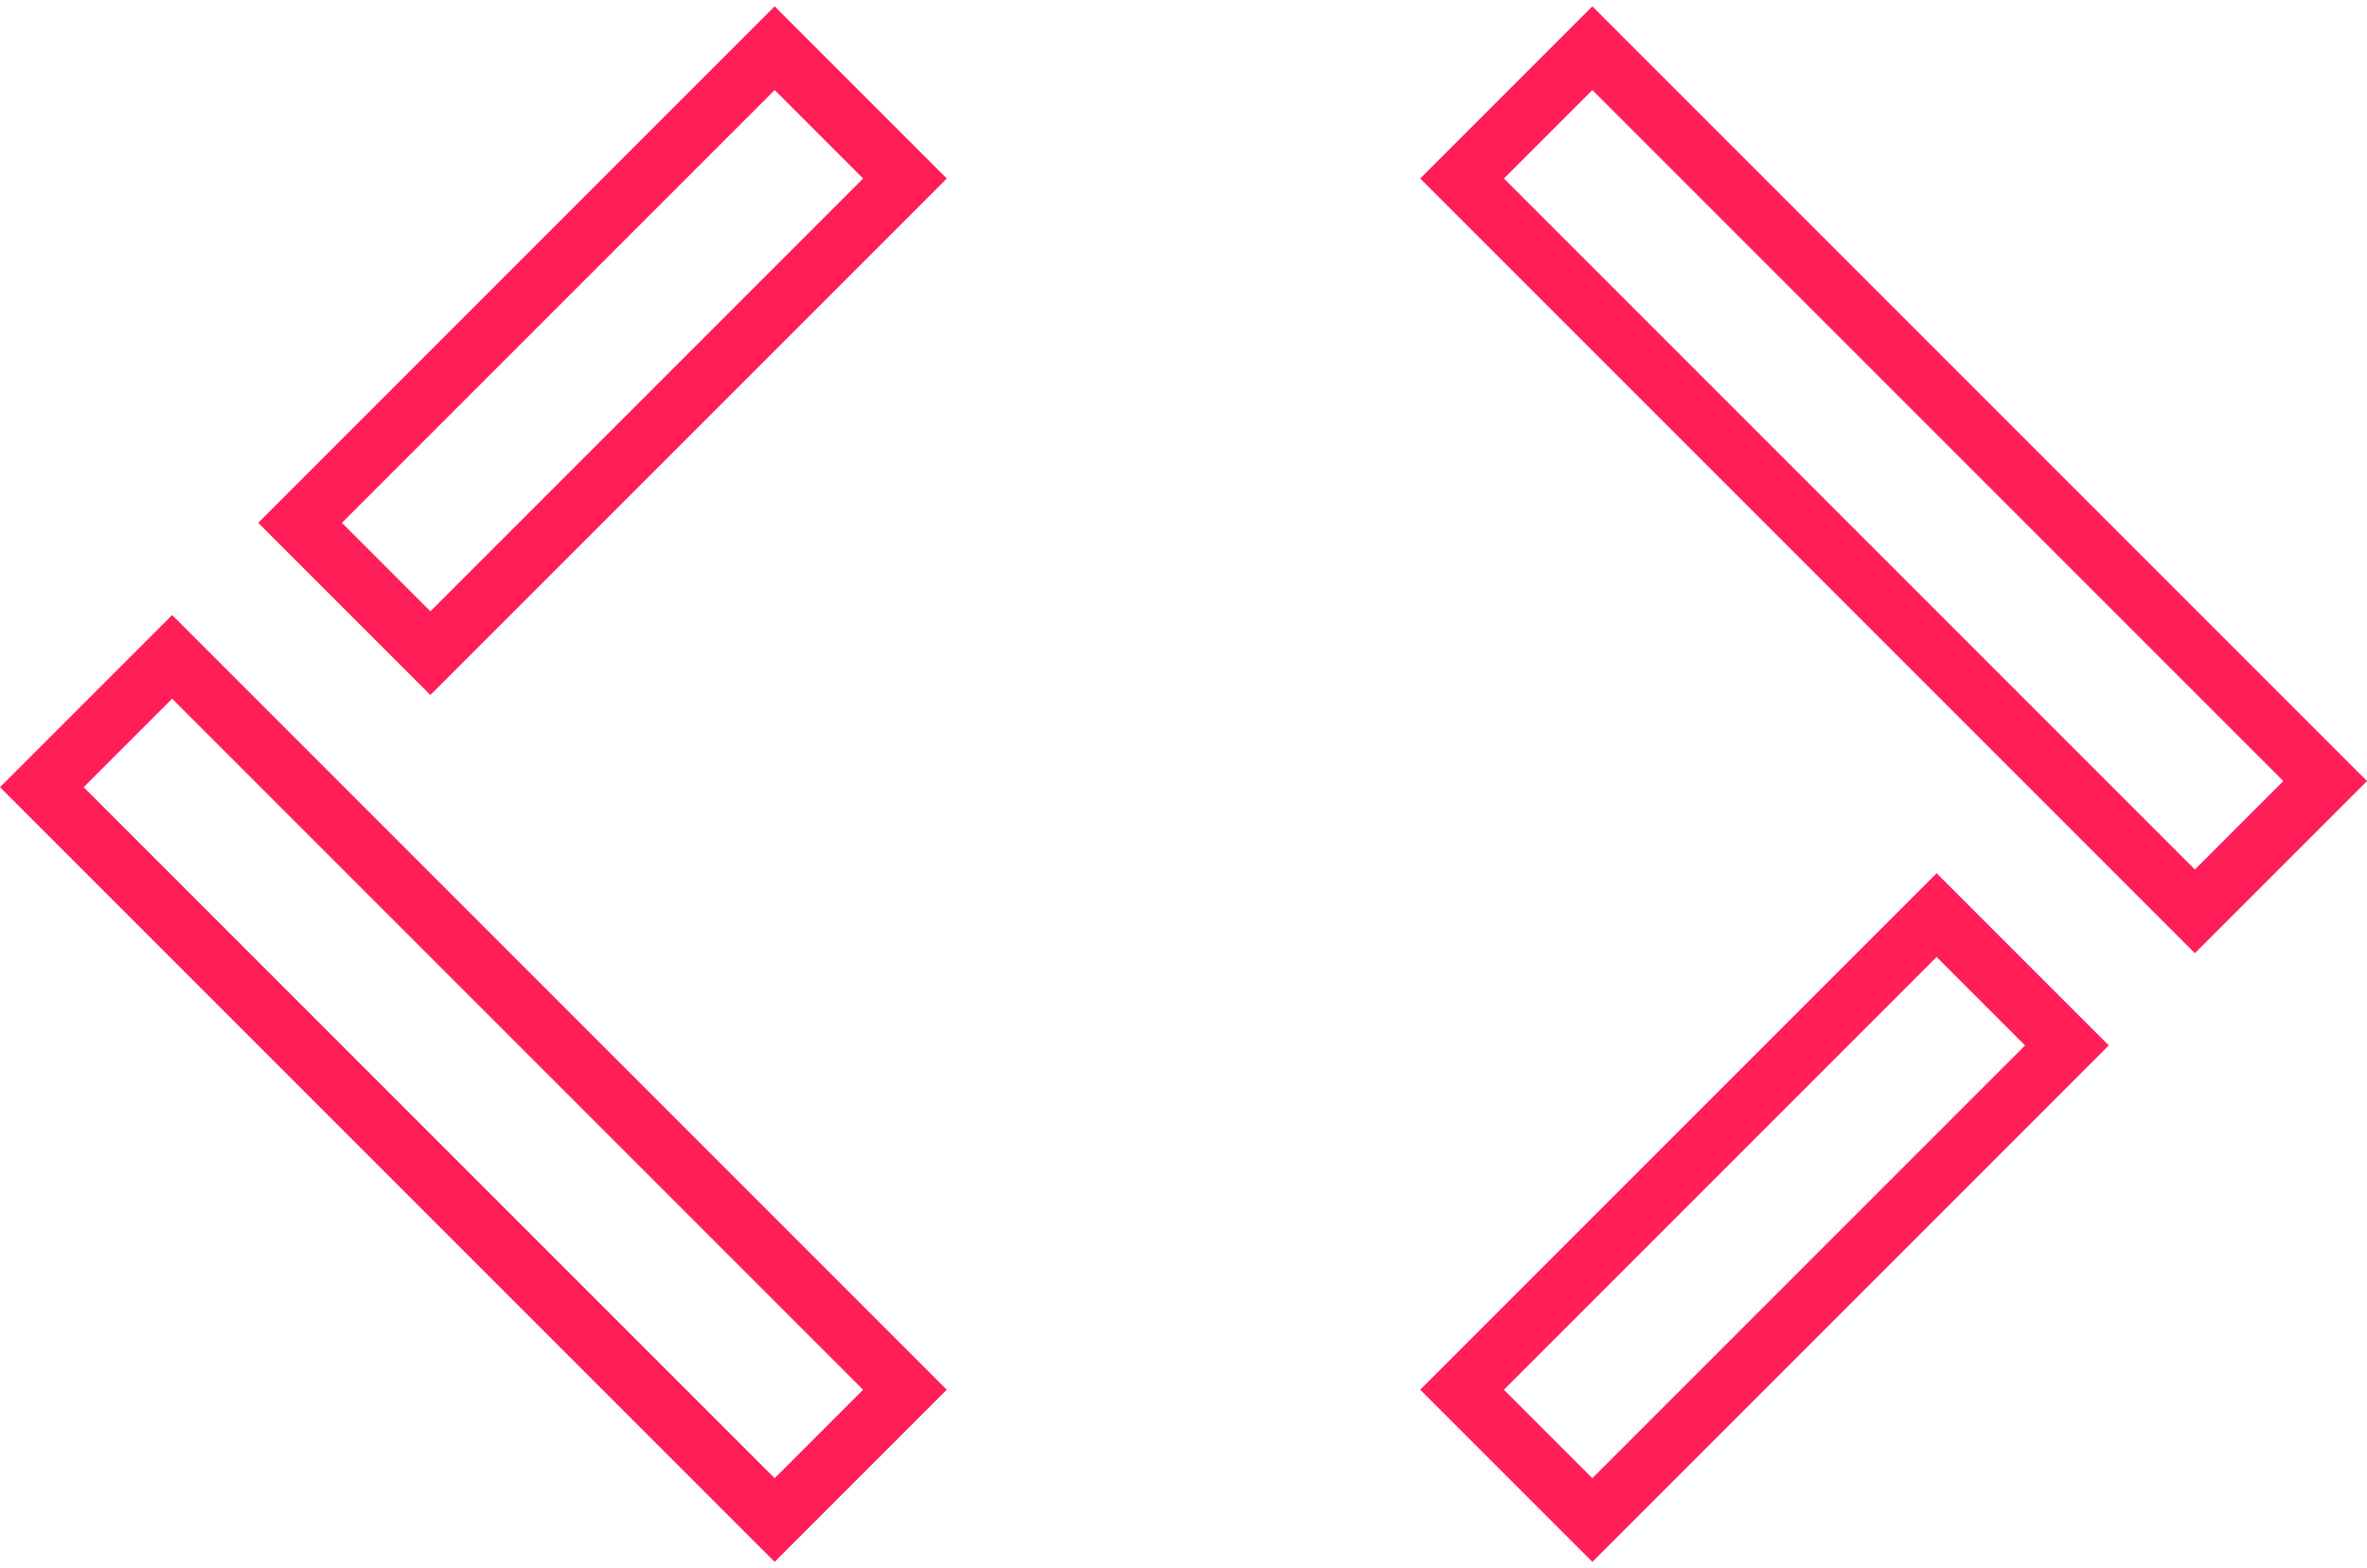
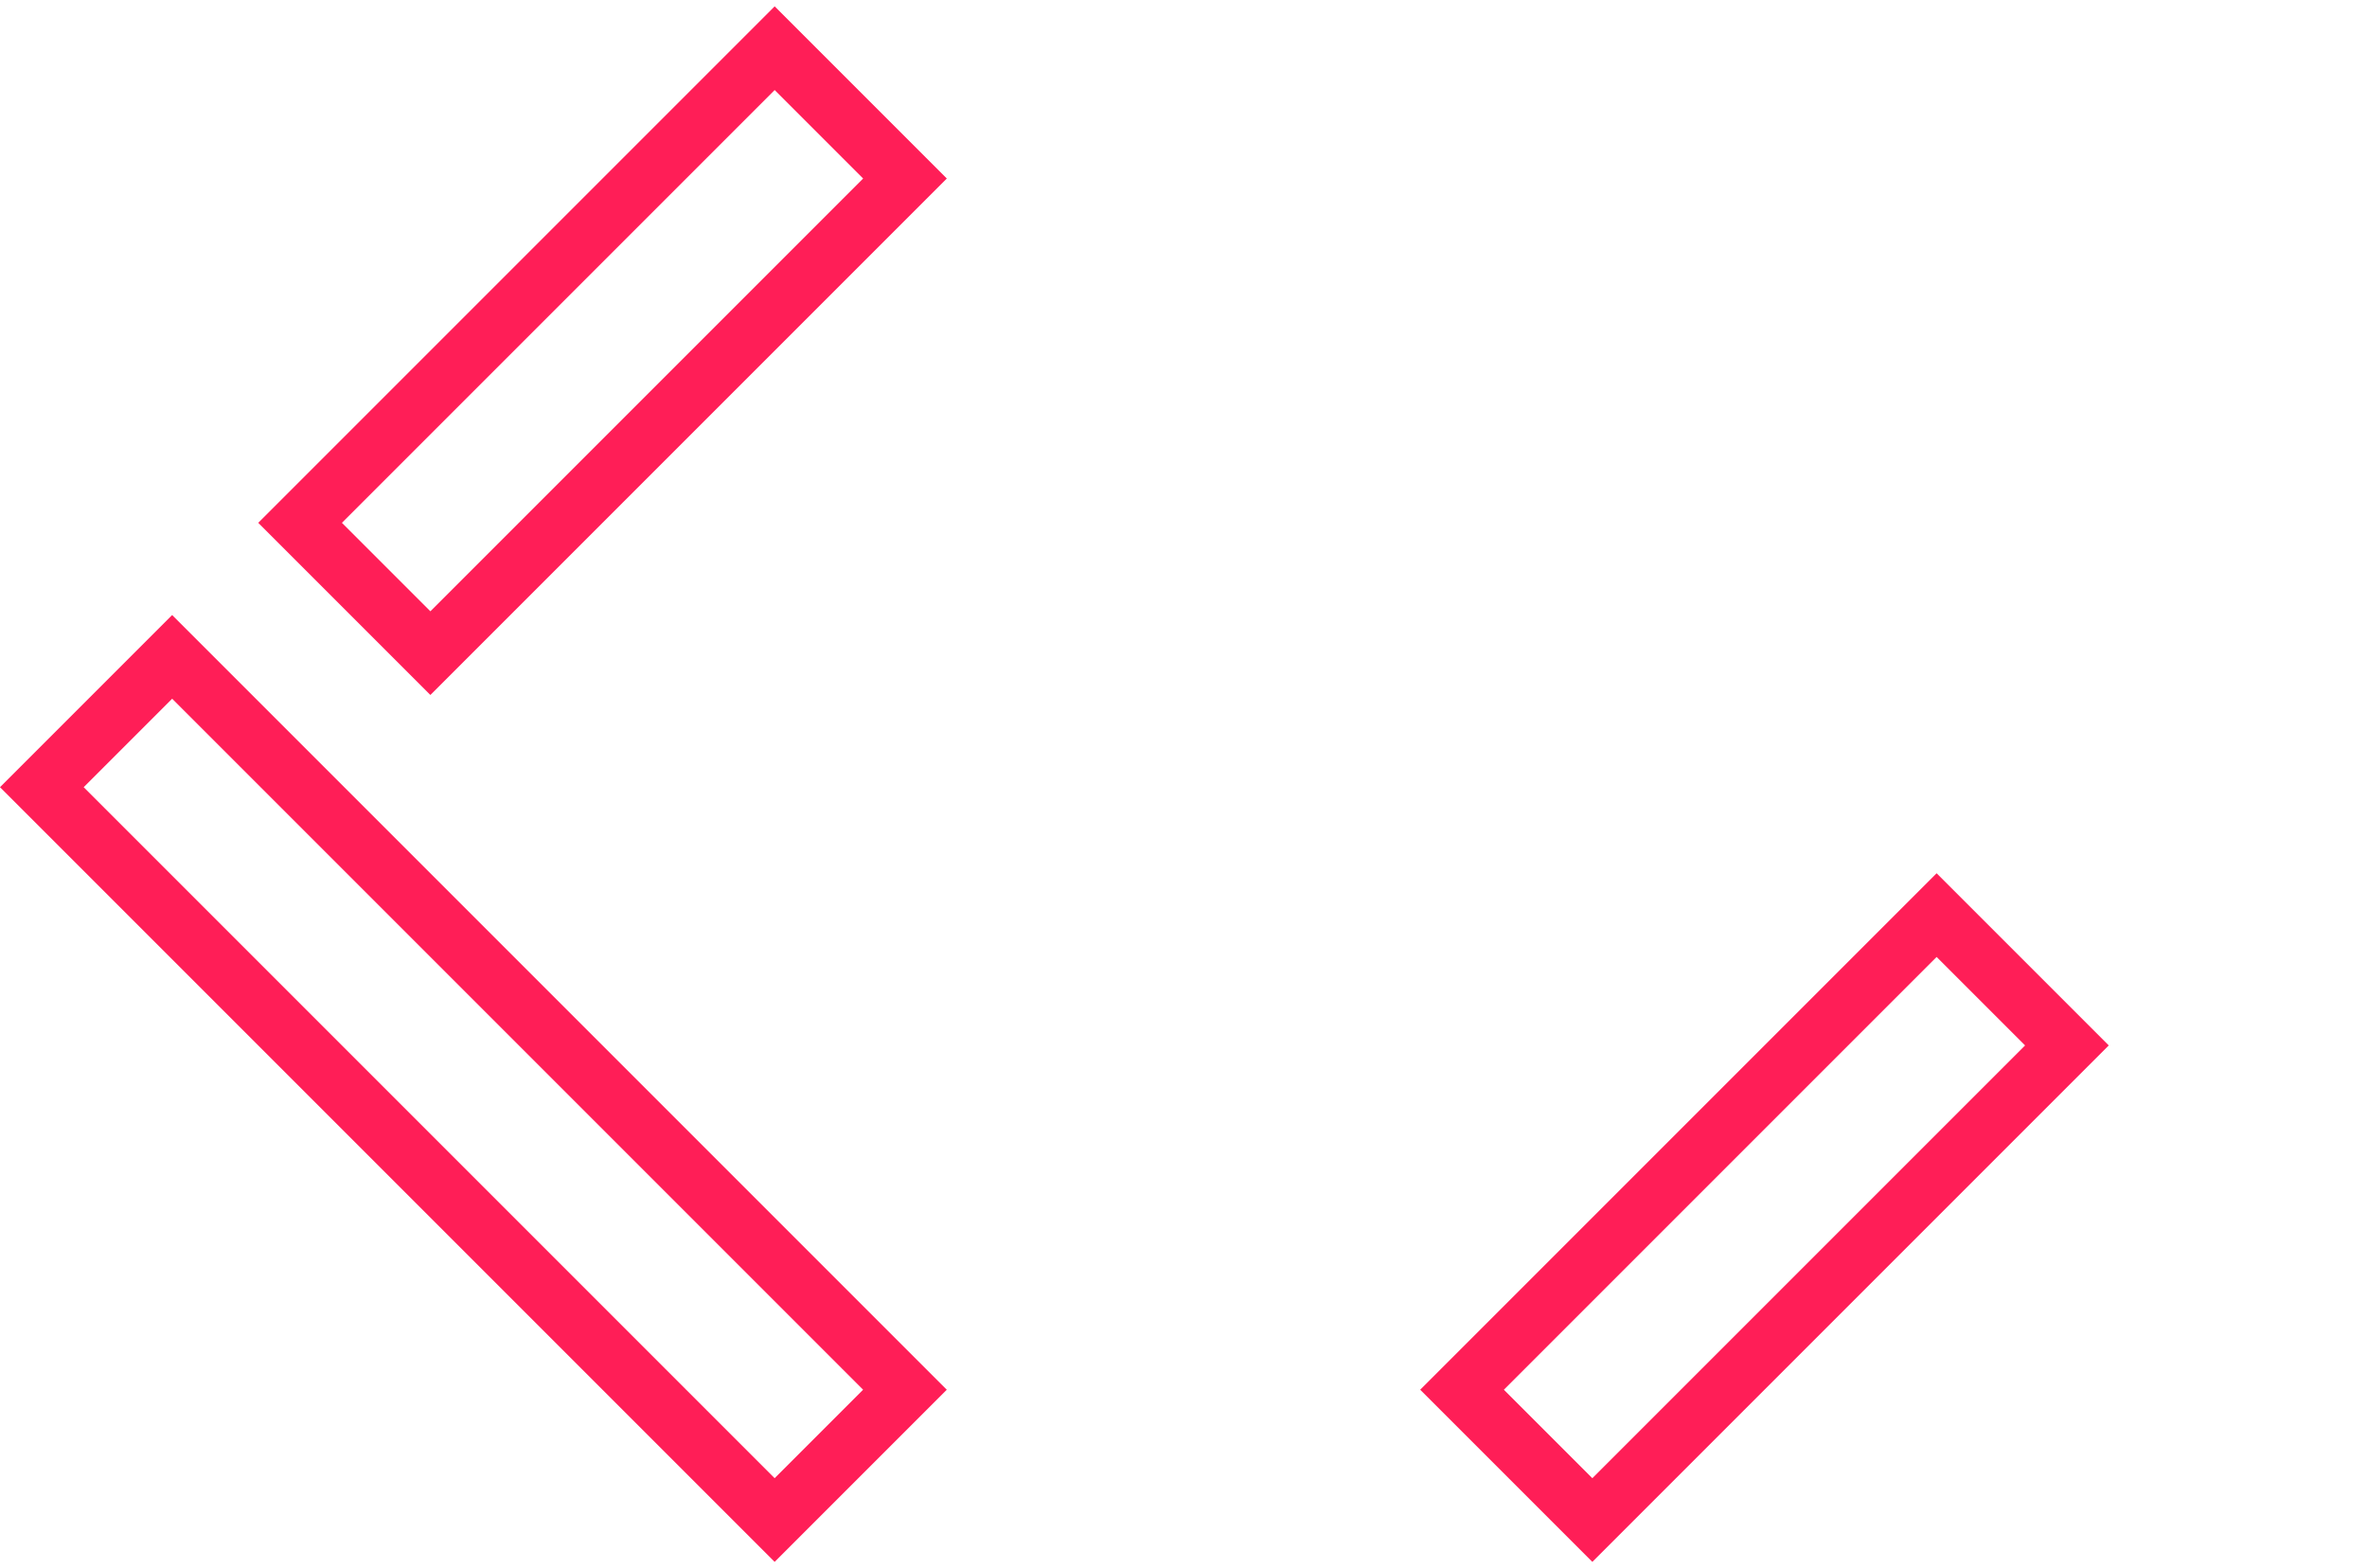
<svg xmlns="http://www.w3.org/2000/svg" width="80" height="53" viewBox="0 0 80 53" fill="none">
  <rect x="30.586" y="6.033" width="22.684" height="6.228" transform="rotate(135 30.586 6.033)" stroke="#FF1E57" stroke-width="2" />
  <rect x="5.818" y="22.2" width="35.026" height="6.228" transform="rotate(45 5.818 22.2)" stroke="#FF1E57" stroke-width="2" />
  <rect x="49.414" y="46.967" width="22.684" height="6.228" transform="rotate(-45 49.414 46.967)" stroke="#FF1E57" stroke-width="2" />
-   <rect x="74.182" y="30.8" width="35.026" height="6.228" transform="rotate(-135 74.182 30.8)" stroke="#FF1E57" stroke-width="2" />
</svg>